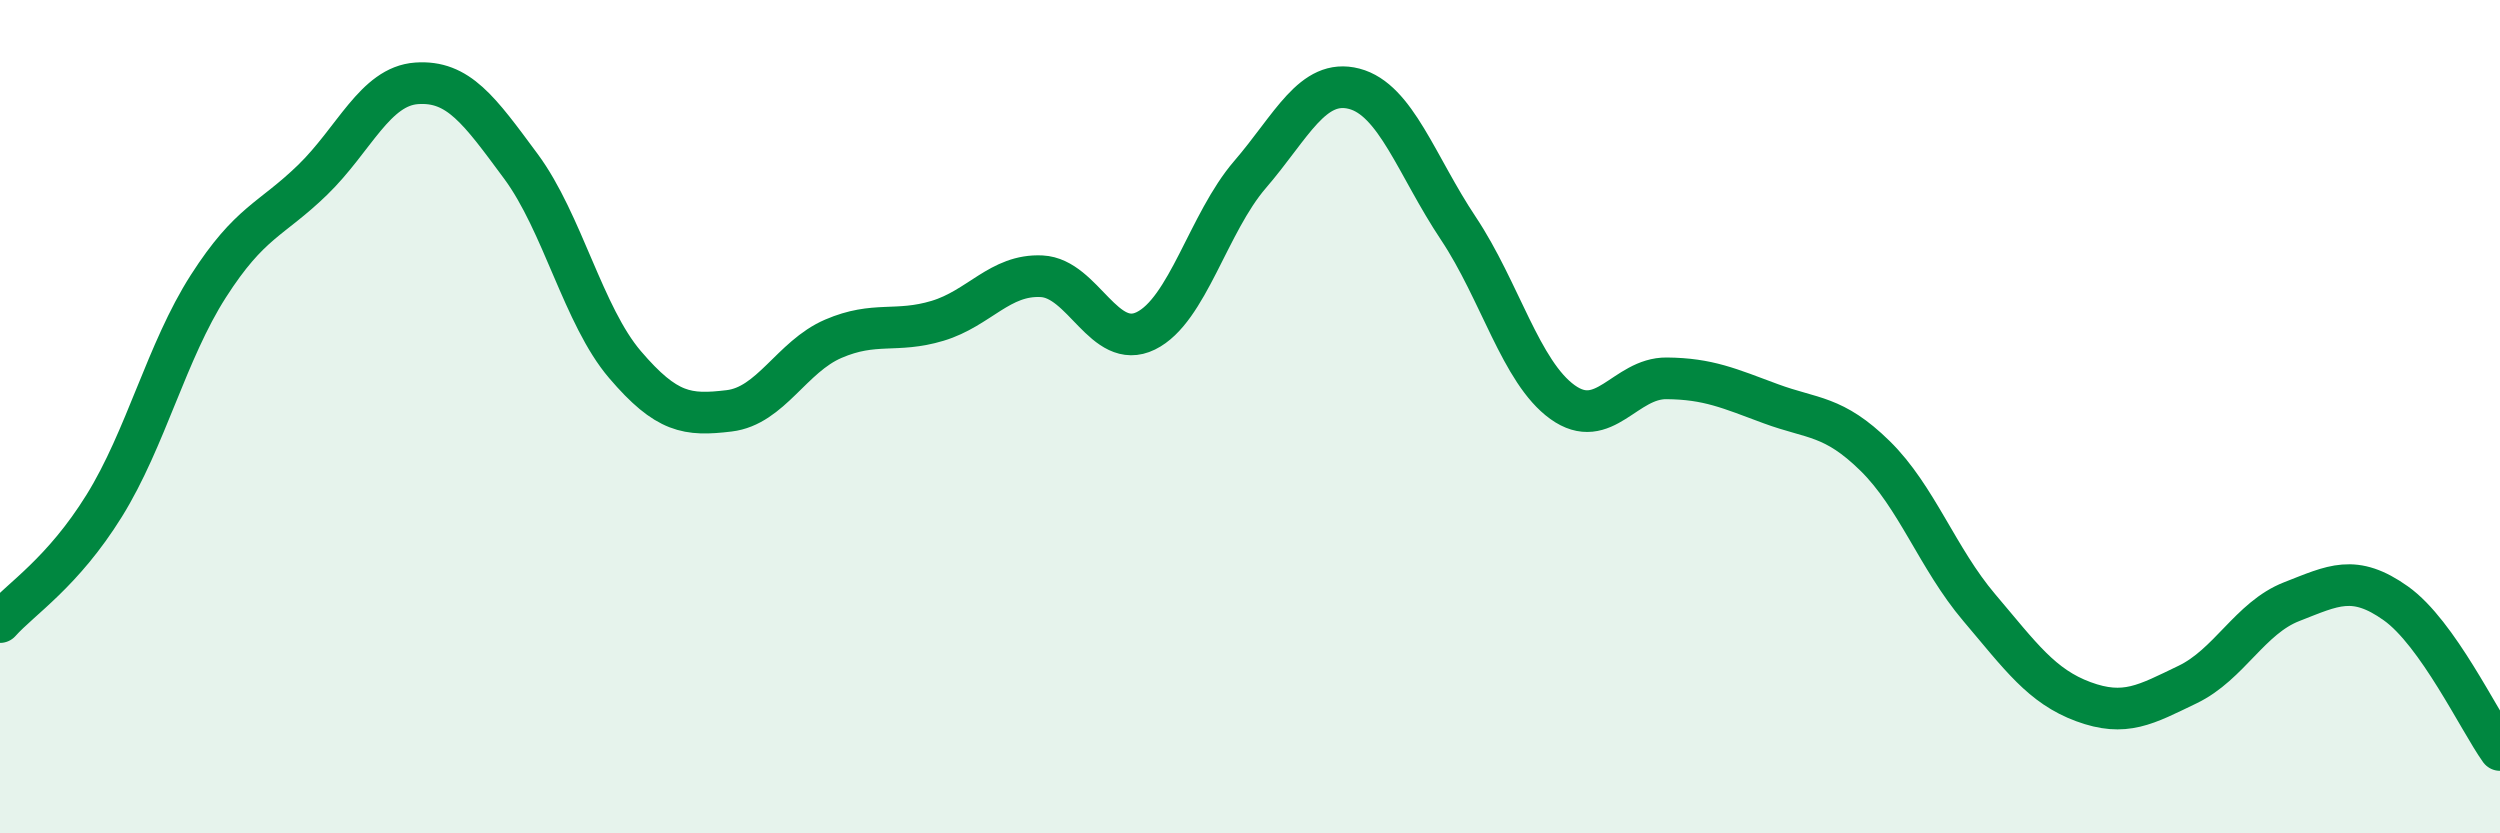
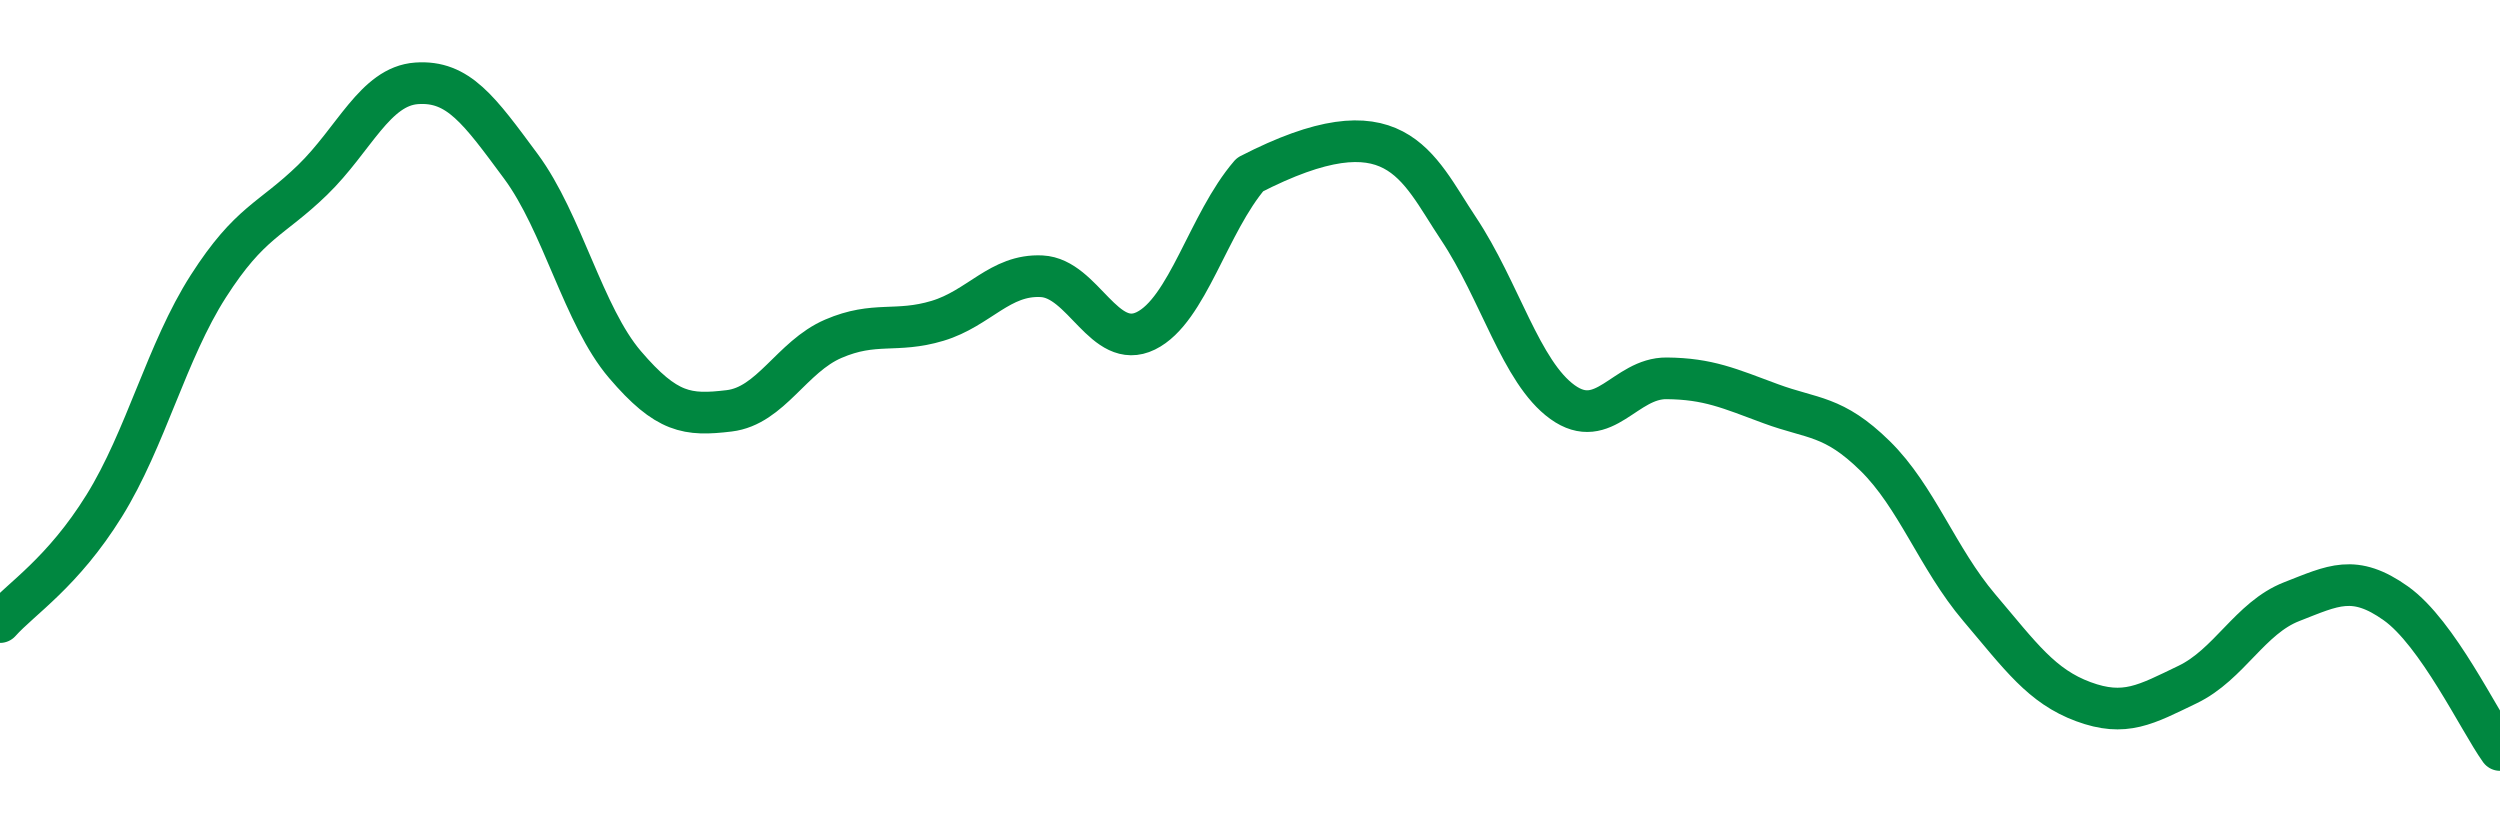
<svg xmlns="http://www.w3.org/2000/svg" width="60" height="20" viewBox="0 0 60 20">
-   <path d="M 0,14.93 C 0.5,14.37 1.5,13.75 2.5,12.14 C 3.5,10.53 4,8.43 5,6.87 C 6,5.31 6.5,5.29 7.5,4.32 C 8.5,3.35 9,2.07 10,2 C 11,1.93 11.5,2.64 12.5,3.99 C 13.5,5.34 14,7.58 15,8.75 C 16,9.92 16.5,9.98 17.5,9.86 C 18.5,9.74 19,8.56 20,8.13 C 21,7.7 21.5,8 22.5,7.7 C 23.5,7.4 24,6.58 25,6.63 C 26,6.68 26.5,8.43 27.5,7.94 C 28.5,7.45 29,5.35 30,4.19 C 31,3.03 31.5,1.87 32.5,2.13 C 33.5,2.39 34,3.98 35,5.48 C 36,6.98 36.5,8.93 37.5,9.65 C 38.5,10.37 39,9.07 40,9.08 C 41,9.09 41.5,9.32 42.5,9.69 C 43.5,10.06 44,9.96 45,10.94 C 46,11.92 46.5,13.4 47.5,14.58 C 48.5,15.76 49,16.47 50,16.84 C 51,17.21 51.5,16.91 52.5,16.43 C 53.5,15.95 54,14.83 55,14.44 C 56,14.05 56.5,13.77 57.5,14.48 C 58.5,15.19 59.5,17.3 60,18L60 20L0 20Z" fill="#008740" opacity="0.1" stroke-linecap="round" stroke-linejoin="round" />
-   <path d="M 0,14.93 C 0.5,14.37 1.5,13.75 2.5,12.14 C 3.5,10.53 4,8.43 5,6.87 C 6,5.31 6.5,5.29 7.5,4.32 C 8.5,3.35 9,2.07 10,2 C 11,1.93 11.5,2.64 12.5,3.99 C 13.5,5.34 14,7.58 15,8.75 C 16,9.92 16.5,9.98 17.5,9.86 C 18.5,9.74 19,8.56 20,8.13 C 21,7.7 21.5,8 22.5,7.7 C 23.5,7.4 24,6.58 25,6.63 C 26,6.68 26.5,8.43 27.5,7.94 C 28.5,7.45 29,5.35 30,4.19 C 31,3.03 31.5,1.87 32.5,2.13 C 33.5,2.39 34,3.98 35,5.48 C 36,6.98 36.5,8.93 37.5,9.65 C 38.5,10.37 39,9.07 40,9.08 C 41,9.09 41.5,9.32 42.5,9.69 C 43.5,10.06 44,9.96 45,10.94 C 46,11.92 46.5,13.4 47.5,14.58 C 48.5,15.76 49,16.47 50,16.84 C 51,17.21 51.5,16.91 52.5,16.43 C 53.5,15.95 54,14.83 55,14.44 C 56,14.05 56.5,13.77 57.5,14.48 C 58.5,15.19 59.5,17.3 60,18" stroke="#008740" stroke-width="1" fill="none" stroke-linecap="round" stroke-linejoin="round" />
+   <path d="M 0,14.93 C 0.5,14.37 1.5,13.75 2.5,12.14 C 3.5,10.53 4,8.43 5,6.87 C 6,5.31 6.5,5.29 7.5,4.32 C 8.5,3.35 9,2.07 10,2 C 11,1.93 11.5,2.64 12.5,3.99 C 13.5,5.34 14,7.58 15,8.75 C 16,9.92 16.5,9.98 17.5,9.86 C 18.5,9.74 19,8.56 20,8.13 C 21,7.7 21.5,8 22.5,7.7 C 23.5,7.4 24,6.58 25,6.63 C 26,6.68 26.5,8.43 27.5,7.94 C 28.5,7.45 29,5.35 30,4.19 C 33.5,2.39 34,3.98 35,5.48 C 36,6.98 36.5,8.93 37.5,9.65 C 38.5,10.37 39,9.07 40,9.08 C 41,9.09 41.5,9.32 42.5,9.69 C 43.5,10.06 44,9.96 45,10.94 C 46,11.92 46.5,13.4 47.5,14.58 C 48.5,15.76 49,16.47 50,16.84 C 51,17.21 51.5,16.91 52.5,16.43 C 53.5,15.95 54,14.83 55,14.44 C 56,14.05 56.5,13.77 57.5,14.48 C 58.5,15.19 59.5,17.3 60,18" stroke="#008740" stroke-width="1" fill="none" stroke-linecap="round" stroke-linejoin="round" />
</svg>